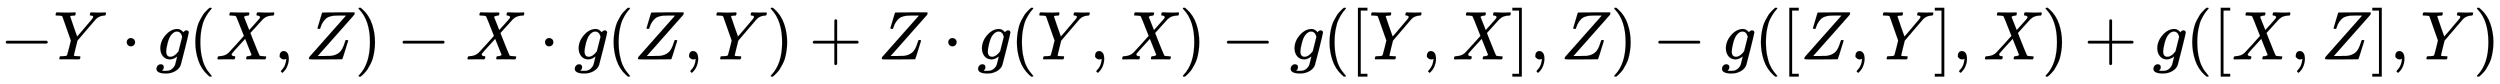
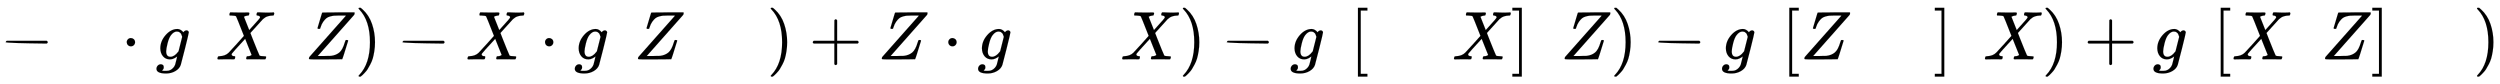
<svg xmlns="http://www.w3.org/2000/svg" xmlns:xlink="http://www.w3.org/1999/xlink" width="84.388ex" height="2.843ex" style="vertical-align: -0.838ex;" viewBox="0 -863.1 36333.6 1223.9" role="img" focusable="false" aria-labelledby="MathJax-SVG-1-Title">
  <title id="MathJax-SVG-1-Title">{\displaystyle -Y\cdot g(X,Z)-X\cdot g(Z,Y)+Z\cdot g(Y,X)-g([Y,X],Z)-g([Z,Y],X)+g([X,Z],Y)}</title>
  <defs aria-hidden="true">
-     <path stroke-width="1" id="E1-MJMAIN-2212" d="M84 237T84 250T98 270H679Q694 262 694 250T679 230H98Q84 237 84 250Z" />
-     <path stroke-width="1" id="E1-MJMATHI-59" d="M66 637Q54 637 49 637T39 638T32 641T30 647T33 664T42 682Q44 683 56 683Q104 680 165 680Q288 680 306 683H316Q322 677 322 674T320 656Q316 643 310 637H298Q242 637 242 624Q242 619 292 477T343 333L346 336Q350 340 358 349T379 373T411 410T454 461Q546 568 561 587T577 618Q577 634 545 637Q528 637 528 647Q528 649 530 661Q533 676 535 679T549 683Q551 683 578 682T657 680Q684 680 713 681T746 682Q763 682 763 673Q763 669 760 657T755 643Q753 637 734 637Q662 632 617 587Q608 578 477 424L348 273L322 169Q295 62 295 57Q295 46 363 46Q379 46 384 45T390 35Q390 33 388 23Q384 6 382 4T366 1Q361 1 324 1T232 2Q170 2 138 2T102 1Q84 1 84 9Q84 14 87 24Q88 27 89 30T90 35T91 39T93 42T96 44T101 45T107 45T116 46T129 46Q168 47 180 50T198 63Q201 68 227 171L252 274L129 623Q128 624 127 625T125 627T122 629T118 631T113 633T105 634T96 635T83 636T66 637Z" />
+     <path stroke-width="1" id="E1-MJMAIN-2212" d="M84 237T84 250T98 270H679Q694 262 694 250T679 230Q84 237 84 250Z" />
    <path stroke-width="1" id="E1-MJMAIN-22C5" d="M78 250Q78 274 95 292T138 310Q162 310 180 294T199 251Q199 226 182 208T139 190T96 207T78 250Z" />
    <path stroke-width="1" id="E1-MJMATHI-67" d="M311 43Q296 30 267 15T206 0Q143 0 105 45T66 160Q66 265 143 353T314 442Q361 442 401 394L404 398Q406 401 409 404T418 412T431 419T447 422Q461 422 470 413T480 394Q480 379 423 152T363 -80Q345 -134 286 -169T151 -205Q10 -205 10 -137Q10 -111 28 -91T74 -71Q89 -71 102 -80T116 -111Q116 -121 114 -130T107 -144T99 -154T92 -162L90 -164H91Q101 -167 151 -167Q189 -167 211 -155Q234 -144 254 -122T282 -75Q288 -56 298 -13Q311 35 311 43ZM384 328L380 339Q377 350 375 354T369 368T359 382T346 393T328 402T306 405Q262 405 221 352Q191 313 171 233T151 117Q151 38 213 38Q269 38 323 108L331 118L384 328Z" />
-     <path stroke-width="1" id="E1-MJMAIN-28" d="M94 250Q94 319 104 381T127 488T164 576T202 643T244 695T277 729T302 750H315H319Q333 750 333 741Q333 738 316 720T275 667T226 581T184 443T167 250T184 58T225 -81T274 -167T316 -220T333 -241Q333 -250 318 -250H315H302L274 -226Q180 -141 137 -14T94 250Z" />
    <path stroke-width="1" id="E1-MJMATHI-58" d="M42 0H40Q26 0 26 11Q26 15 29 27Q33 41 36 43T55 46Q141 49 190 98Q200 108 306 224T411 342Q302 620 297 625Q288 636 234 637H206Q200 643 200 645T202 664Q206 677 212 683H226Q260 681 347 681Q380 681 408 681T453 682T473 682Q490 682 490 671Q490 670 488 658Q484 643 481 640T465 637Q434 634 411 620L488 426L541 485Q646 598 646 610Q646 628 622 635Q617 635 609 637Q594 637 594 648Q594 650 596 664Q600 677 606 683H618Q619 683 643 683T697 681T738 680Q828 680 837 683H845Q852 676 852 672Q850 647 840 637H824Q790 636 763 628T722 611T698 593L687 584Q687 585 592 480L505 384Q505 383 536 304T601 142T638 56Q648 47 699 46Q734 46 734 37Q734 35 732 23Q728 7 725 4T711 1Q708 1 678 1T589 2Q528 2 496 2T461 1Q444 1 444 10Q444 11 446 25Q448 35 450 39T455 44T464 46T480 47T506 54Q523 62 523 64Q522 64 476 181L429 299Q241 95 236 84Q232 76 232 72Q232 53 261 47Q262 47 267 47T273 46Q276 46 277 46T280 45T283 42T284 35Q284 26 282 19Q279 6 276 4T261 1Q258 1 243 1T201 2T142 2Q64 2 42 0Z" />
-     <path stroke-width="1" id="E1-MJMAIN-2C" d="M78 35T78 60T94 103T137 121Q165 121 187 96T210 8Q210 -27 201 -60T180 -117T154 -158T130 -185T117 -194Q113 -194 104 -185T95 -172Q95 -168 106 -156T131 -126T157 -76T173 -3V9L172 8Q170 7 167 6T161 3T152 1T140 0Q113 0 96 17Z" />
    <path stroke-width="1" id="E1-MJMATHI-5A" d="M58 8Q58 23 64 35Q64 36 329 334T596 635L586 637Q575 637 512 637H500H476Q442 637 420 635T365 624T311 598T266 548T228 469Q227 466 226 463T224 458T223 453T222 450L221 448Q218 443 202 443Q185 443 182 453L214 561Q228 606 241 651Q249 679 253 681Q256 683 487 683H718Q723 678 723 675Q723 673 717 649Q189 54 188 52L185 49H274Q369 50 377 51Q452 60 500 100T579 247Q587 272 590 277T603 282H607Q628 282 628 271Q547 5 541 2Q538 0 300 0H124Q58 0 58 8Z" />
    <path stroke-width="1" id="E1-MJMAIN-29" d="M60 749L64 750Q69 750 74 750H86L114 726Q208 641 251 514T294 250Q294 182 284 119T261 12T224 -76T186 -143T145 -194T113 -227T90 -246Q87 -249 86 -250H74Q66 -250 63 -250T58 -247T55 -238Q56 -237 66 -225Q221 -64 221 250T66 725Q56 737 55 738Q55 746 60 749Z" />
    <path stroke-width="1" id="E1-MJMAIN-2B" d="M56 237T56 250T70 270H369V420L370 570Q380 583 389 583Q402 583 409 568V270H707Q722 262 722 250T707 230H409V-68Q401 -82 391 -82H389H387Q375 -82 369 -68V230H70Q56 237 56 250Z" />
    <path stroke-width="1" id="E1-MJMAIN-5B" d="M118 -250V750H255V710H158V-210H255V-250H118Z" />
    <path stroke-width="1" id="E1-MJMAIN-5D" d="M22 710V750H159V-250H22V-210H119V710H22Z" />
  </defs>
  <g stroke="currentColor" fill="currentColor" stroke-width="0" transform="matrix(1 0 0 -1 0 0)" aria-hidden="true">
    <use xlink:href="#E1-MJMAIN-2212" x="0" y="0" />
    <use xlink:href="#E1-MJMATHI-59" x="778" y="0" />
    <use xlink:href="#E1-MJMAIN-22C5" x="1764" y="0" />
    <use xlink:href="#E1-MJMATHI-67" x="2264" y="0" />
    <use xlink:href="#E1-MJMAIN-28" x="2745" y="0" />
    <use xlink:href="#E1-MJMATHI-58" x="3134" y="0" />
    <use xlink:href="#E1-MJMAIN-2C" x="3987" y="0" />
    <use xlink:href="#E1-MJMATHI-5A" x="4432" y="0" />
    <use xlink:href="#E1-MJMAIN-29" x="5156" y="0" />
    <use xlink:href="#E1-MJMAIN-2212" x="5767" y="0" />
    <use xlink:href="#E1-MJMATHI-58" x="6768" y="0" />
    <use xlink:href="#E1-MJMAIN-22C5" x="7843" y="0" />
    <use xlink:href="#E1-MJMATHI-67" x="8344" y="0" />
    <use xlink:href="#E1-MJMAIN-28" x="8824" y="0" />
    <use xlink:href="#E1-MJMATHI-5A" x="9214" y="0" />
    <use xlink:href="#E1-MJMAIN-2C" x="9937" y="0" />
    <use xlink:href="#E1-MJMATHI-59" x="10382" y="0" />
    <use xlink:href="#E1-MJMAIN-29" x="11146" y="0" />
    <use xlink:href="#E1-MJMAIN-2B" x="11757" y="0" />
    <use xlink:href="#E1-MJMATHI-5A" x="12758" y="0" />
    <use xlink:href="#E1-MJMAIN-22C5" x="13704" y="0" />
    <use xlink:href="#E1-MJMATHI-67" x="14205" y="0" />
    <use xlink:href="#E1-MJMAIN-28" x="14685" y="0" />
    <use xlink:href="#E1-MJMATHI-59" x="15075" y="0" />
    <use xlink:href="#E1-MJMAIN-2C" x="15838" y="0" />
    <use xlink:href="#E1-MJMATHI-58" x="16283" y="0" />
    <use xlink:href="#E1-MJMAIN-29" x="17136" y="0" />
    <use xlink:href="#E1-MJMAIN-2212" x="17747" y="0" />
    <use xlink:href="#E1-MJMATHI-67" x="18748" y="0" />
    <use xlink:href="#E1-MJMAIN-28" x="19229" y="0" />
    <use xlink:href="#E1-MJMAIN-5B" x="19618" y="0" />
    <use xlink:href="#E1-MJMATHI-59" x="19897" y="0" />
    <use xlink:href="#E1-MJMAIN-2C" x="20660" y="0" />
    <use xlink:href="#E1-MJMATHI-58" x="21105" y="0" />
    <use xlink:href="#E1-MJMAIN-5D" x="21958" y="0" />
    <use xlink:href="#E1-MJMAIN-2C" x="22236" y="0" />
    <use xlink:href="#E1-MJMATHI-5A" x="22682" y="0" />
    <use xlink:href="#E1-MJMAIN-29" x="23405" y="0" />
    <use xlink:href="#E1-MJMAIN-2212" x="24017" y="0" />
    <use xlink:href="#E1-MJMATHI-67" x="25017" y="0" />
    <use xlink:href="#E1-MJMAIN-28" x="25498" y="0" />
    <use xlink:href="#E1-MJMAIN-5B" x="25887" y="0" />
    <use xlink:href="#E1-MJMATHI-5A" x="26166" y="0" />
    <use xlink:href="#E1-MJMAIN-2C" x="26889" y="0" />
    <use xlink:href="#E1-MJMATHI-59" x="27335" y="0" />
    <use xlink:href="#E1-MJMAIN-5D" x="28098" y="0" />
    <use xlink:href="#E1-MJMAIN-2C" x="28377" y="0" />
    <use xlink:href="#E1-MJMATHI-58" x="28822" y="0" />
    <use xlink:href="#E1-MJMAIN-29" x="29674" y="0" />
    <use xlink:href="#E1-MJMAIN-2B" x="30286" y="0" />
    <use xlink:href="#E1-MJMATHI-67" x="31287" y="0" />
    <use xlink:href="#E1-MJMAIN-28" x="31767" y="0" />
    <use xlink:href="#E1-MJMAIN-5B" x="32157" y="0" />
    <use xlink:href="#E1-MJMATHI-58" x="32435" y="0" />
    <use xlink:href="#E1-MJMAIN-2C" x="33288" y="0" />
    <use xlink:href="#E1-MJMATHI-5A" x="33733" y="0" />
    <use xlink:href="#E1-MJMAIN-5D" x="34456" y="0" />
    <use xlink:href="#E1-MJMAIN-2C" x="34735" y="0" />
    <use xlink:href="#E1-MJMATHI-59" x="35180" y="0" />
    <use xlink:href="#E1-MJMAIN-29" x="35944" y="0" />
  </g>
</svg>